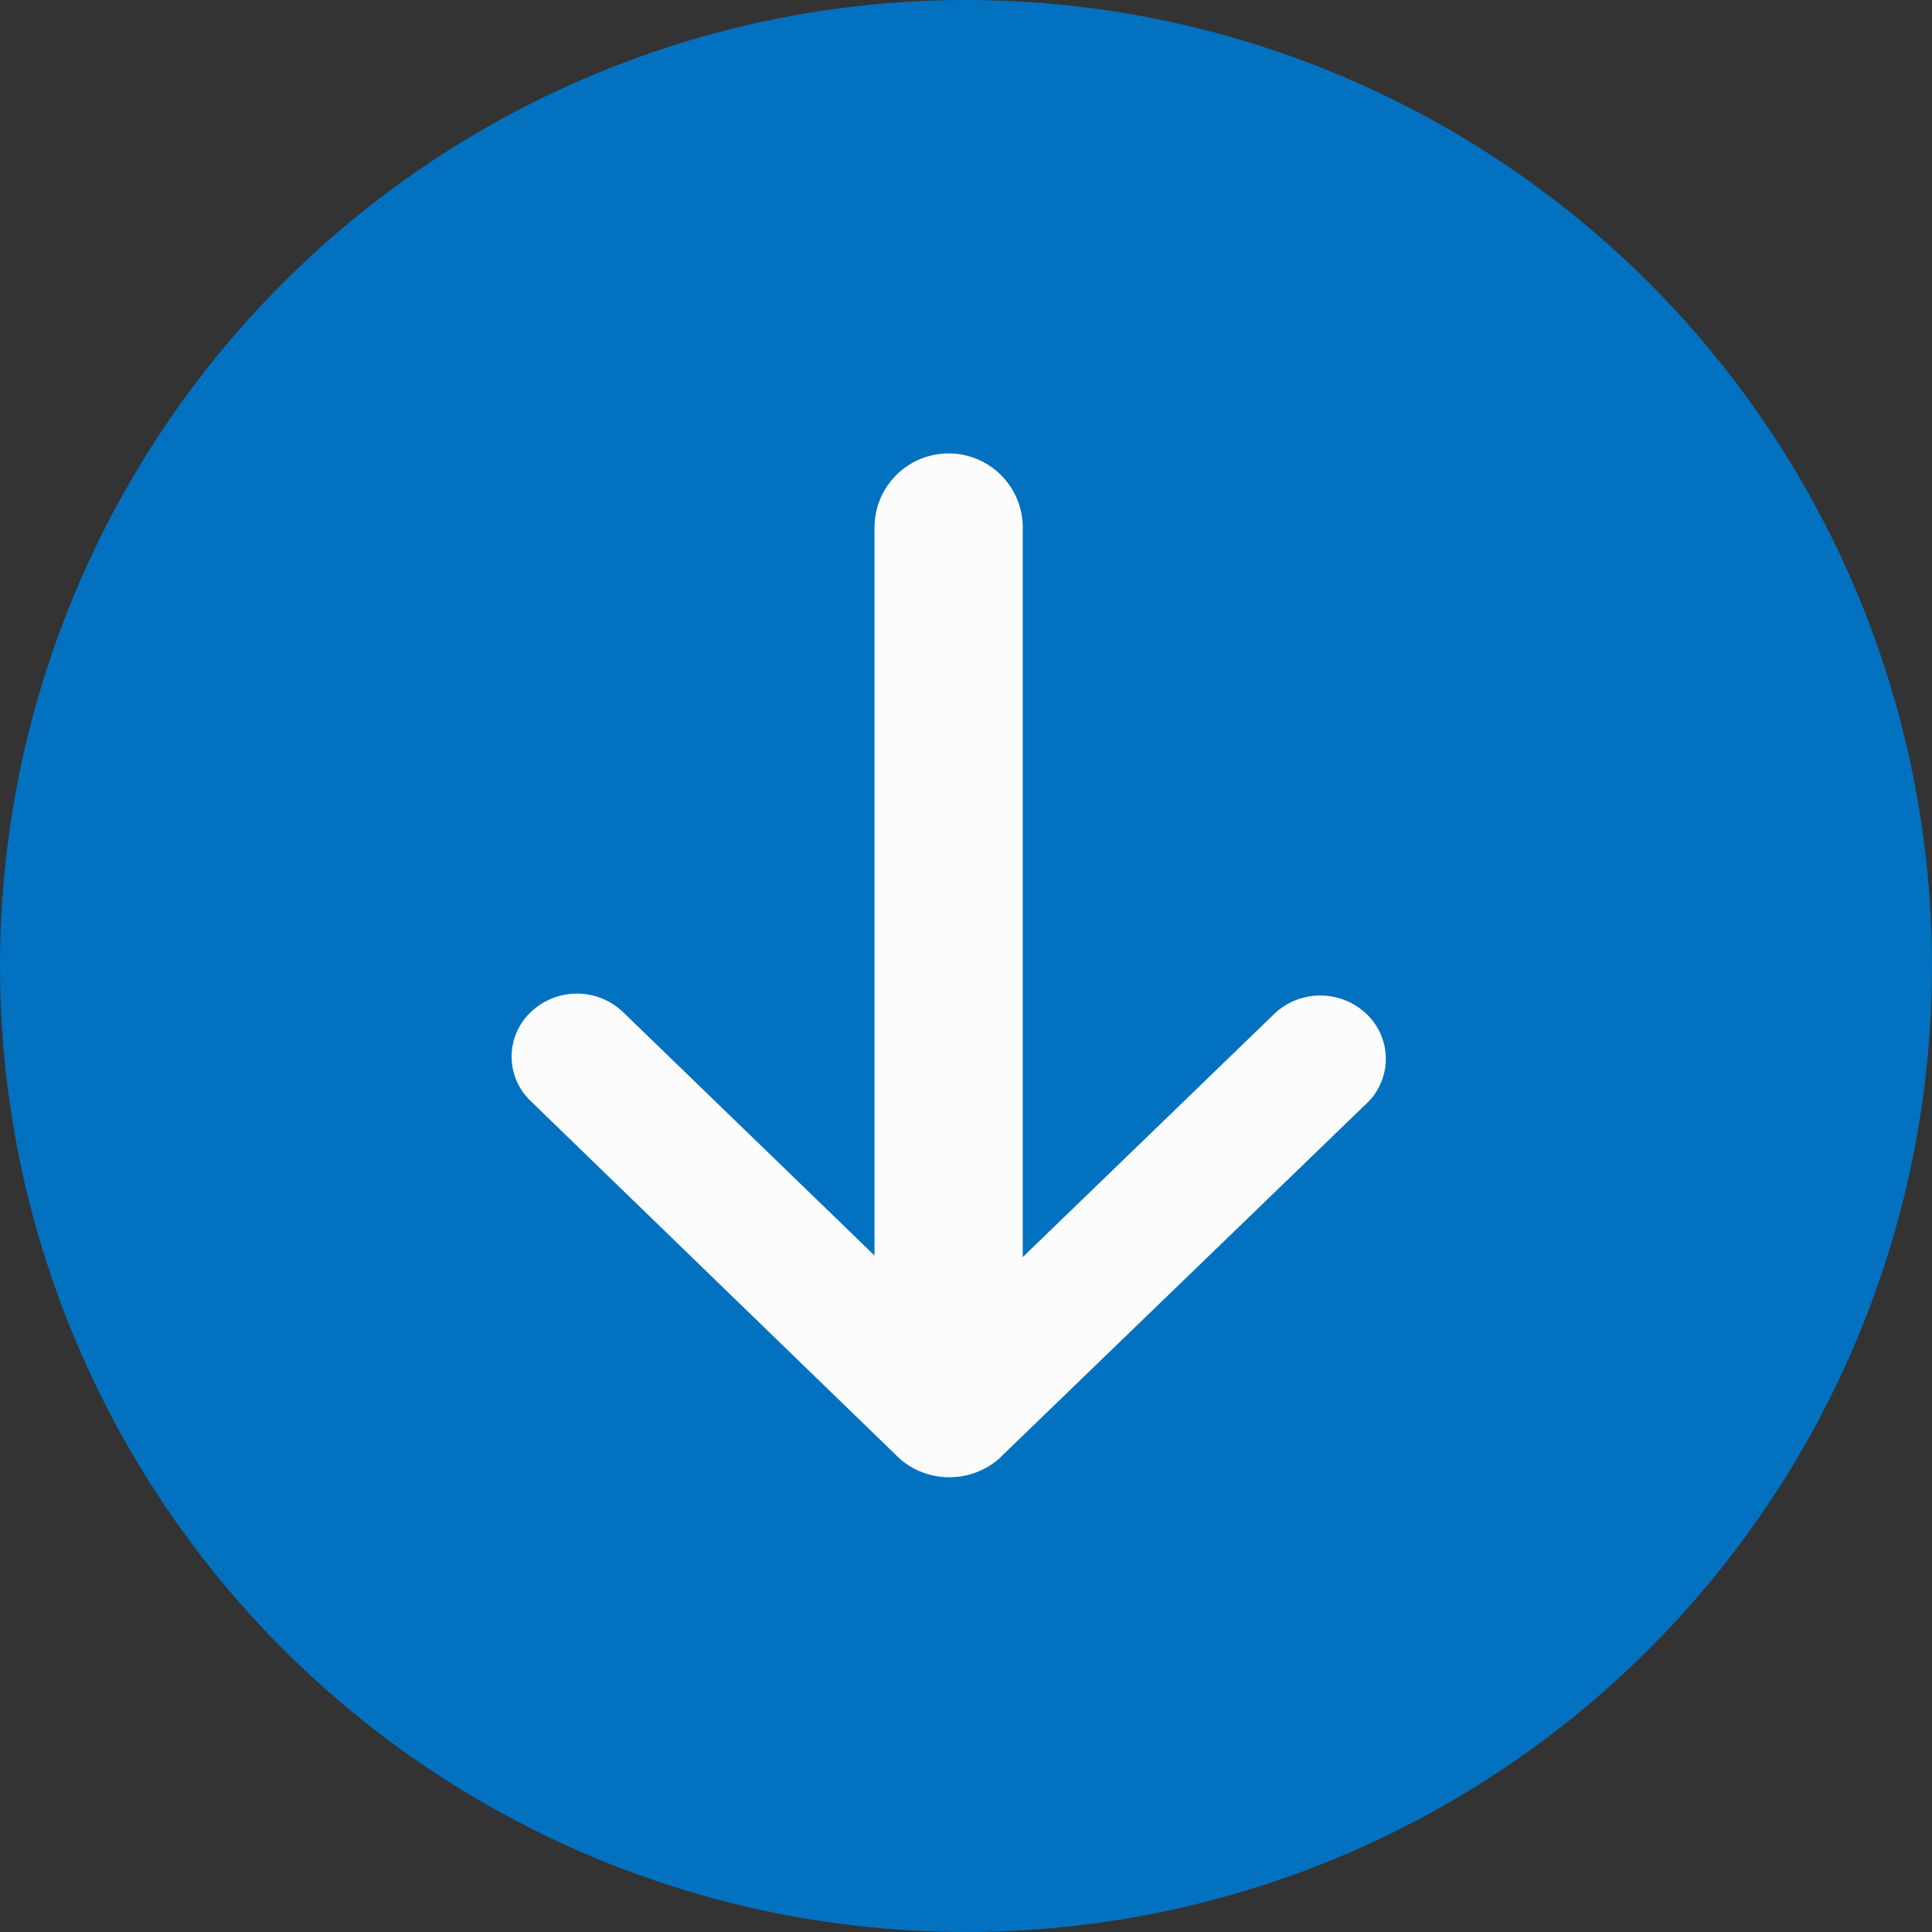
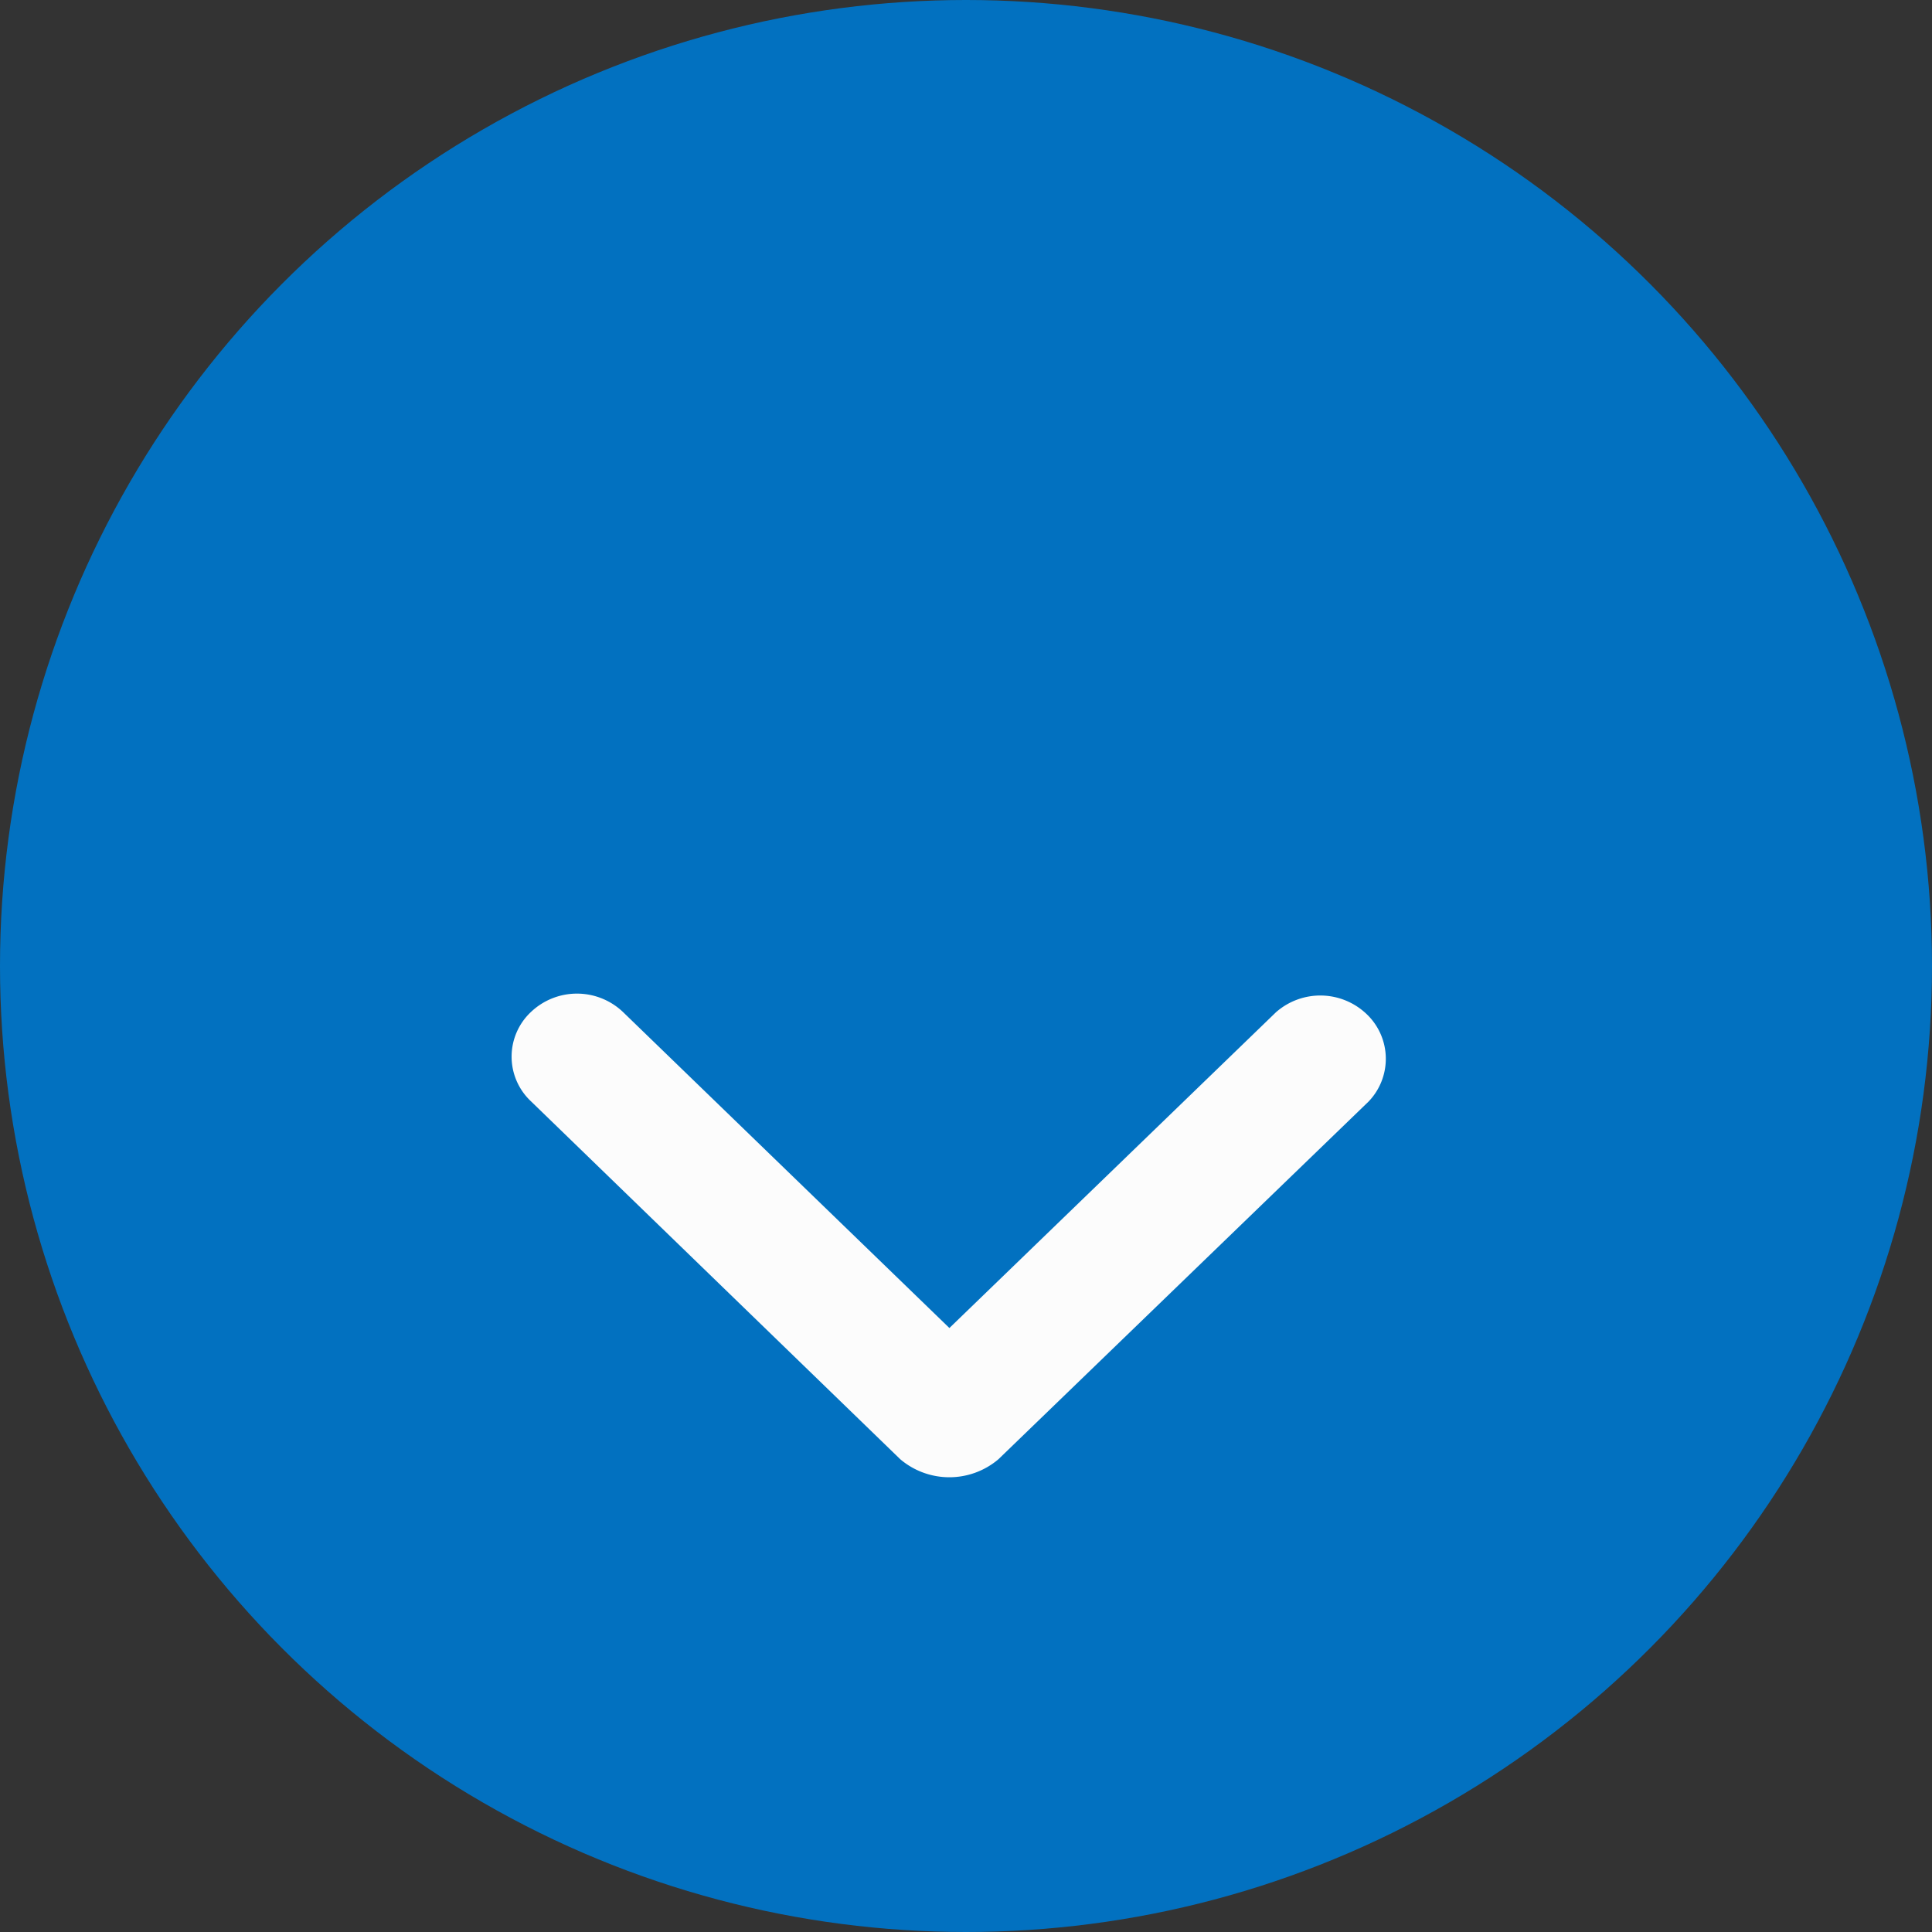
<svg xmlns="http://www.w3.org/2000/svg" width="34" height="34" viewBox="0 0 34 34">
  <rect x="0" y="0" width="34" height="34" fill="#333333" stroke="none" />
  <g id="组_6228" data-name="组 6228" transform="translate(613 -11696)">
    <circle id="椭圆_245" data-name="椭圆 245" cx="17" cy="17" r="17" transform="translate(-613 11696)" fill="#0271c0" />
    <g id="组_6127" data-name="组 6127" transform="translate(-850.422 11469.984)">
      <path id="路径_16410" data-name="路径 16410" d="M246.761,576a1.175,1.175,0,0,1,1.629,0l5.74,5.557L259.877,576a1.18,1.18,0,0,1,1.594.031,1.085,1.085,0,0,1,.034,1.542l-6.512,6.293a1.335,1.335,0,0,1-1.728,0l-6.5-6.3a1.077,1.077,0,0,1,0-1.57Z" transform="translate(0 -332.17)" fill="#fcfcfc" />
-       <path id="路径_16411" data-name="路径 16411" d="M473.869,249.425V235.3a1.3,1.3,0,0,1,2.609,0v14.129a1.3,1.3,0,0,1-2.609,0Z" transform="translate(-221.057)" fill="#fcfcfc" />
    </g>
  </g>
</svg>